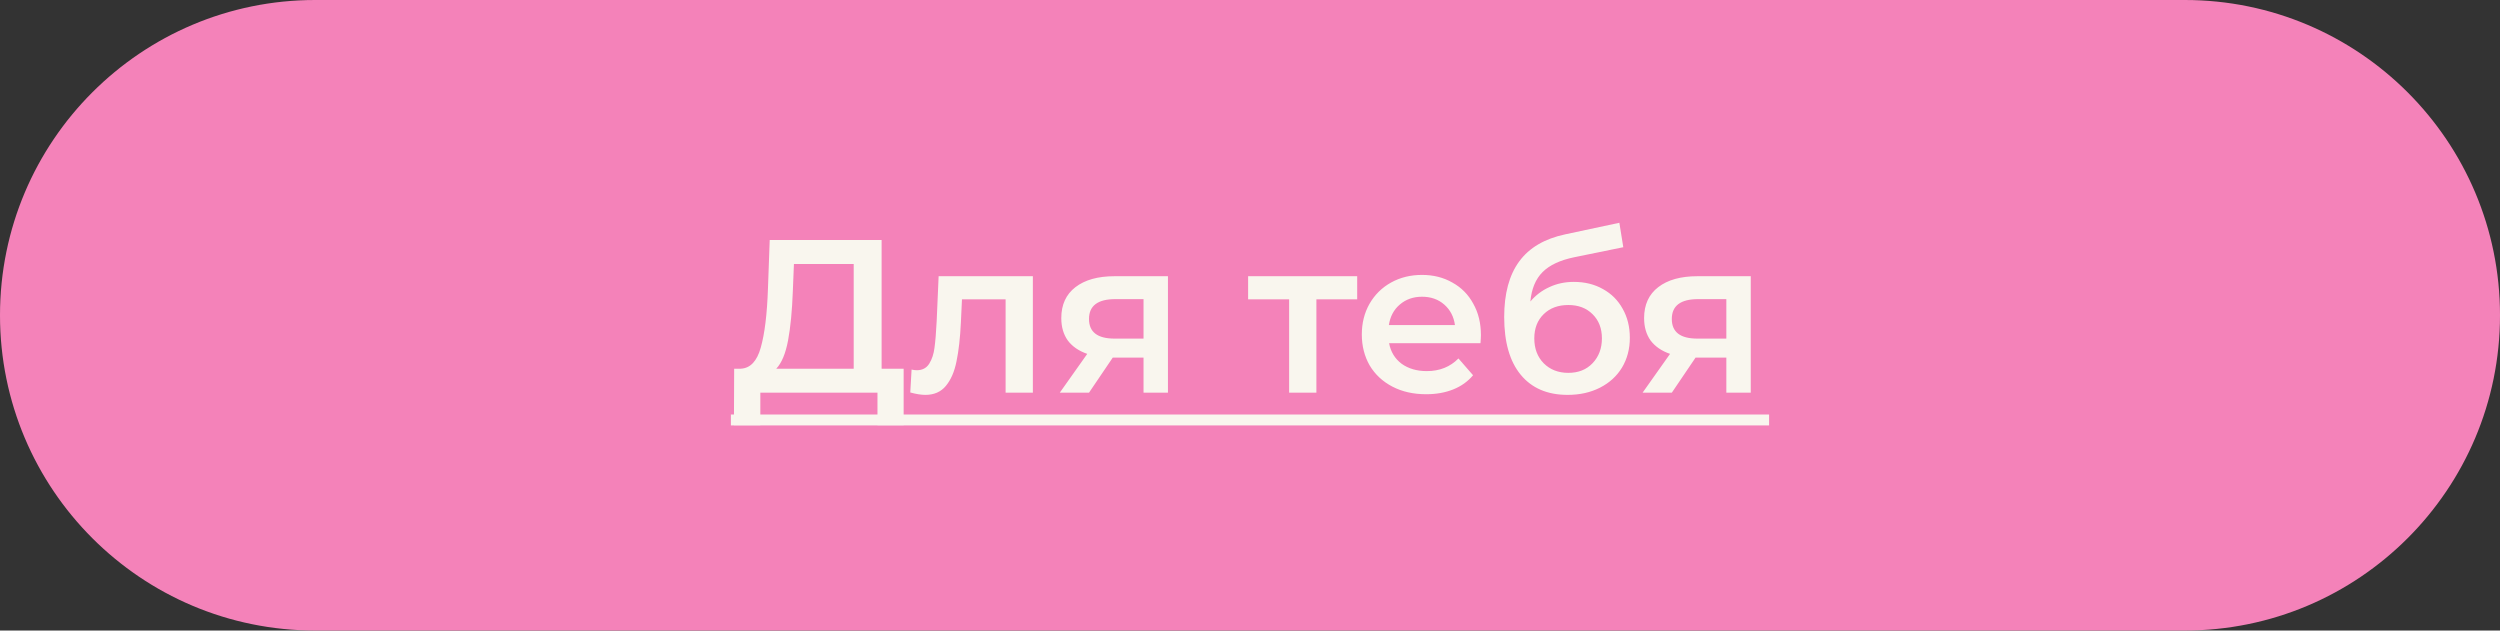
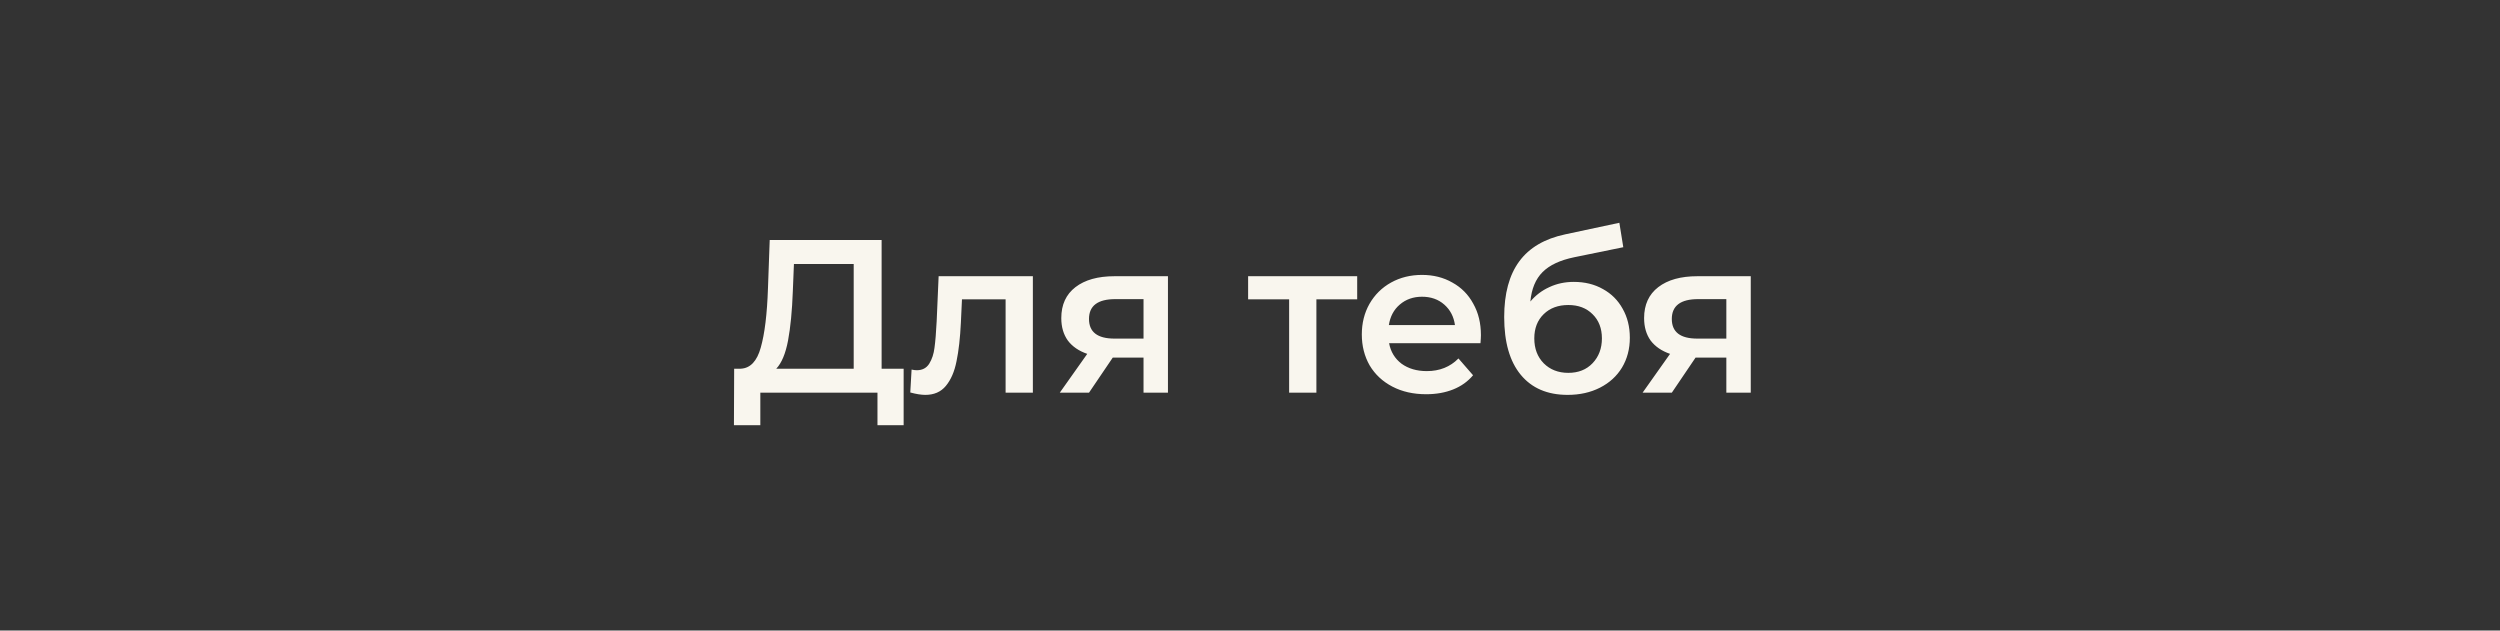
<svg xmlns="http://www.w3.org/2000/svg" width="226" height="57" viewBox="0 0 226 57" fill="none">
  <rect x="0" y="0" width="226" height="57" fill="#333333" stroke="none" />
-   <path d="M0 28.5C0 12.76 12.76 0 28.5 0H197.5C213.24 0 226 12.76 226 28.5C226 44.24 213.24 57 197.5 57H28.5C12.76 57 0 44.24 0 28.5Z" fill="#F482B9" />
  <path d="M81.689 33.331V38.438H79.323V35.5H68.734V38.438H66.348L66.368 33.331H66.96C67.827 33.291 68.432 32.654 68.774 31.418C69.129 30.169 69.346 28.388 69.424 26.075L69.582 21.697H79.698V33.331H81.689ZM71.672 26.311C71.607 28.099 71.462 29.591 71.239 30.787C71.015 31.97 70.66 32.818 70.174 33.331H77.174V23.866H71.771L71.672 26.311ZM93.371 24.97V35.5H90.906V27.06H86.962L86.864 29.151C86.798 30.544 86.666 31.714 86.469 32.66C86.285 33.594 85.963 34.337 85.503 34.889C85.056 35.428 84.438 35.697 83.65 35.697C83.281 35.697 82.828 35.625 82.289 35.48L82.407 33.41C82.591 33.449 82.749 33.469 82.88 33.469C83.38 33.469 83.755 33.272 84.004 32.877C84.254 32.47 84.412 31.99 84.478 31.438C84.557 30.873 84.622 30.071 84.675 29.032L84.852 24.97H93.371ZM105.583 24.97V35.5H103.375V32.325H100.595L98.445 35.5H95.803L98.287 31.99C97.525 31.727 96.94 31.326 96.533 30.787C96.138 30.235 95.941 29.558 95.941 28.756C95.941 27.547 96.368 26.613 97.223 25.956C98.077 25.299 99.254 24.97 100.752 24.97H105.583ZM100.831 27.041C99.241 27.041 98.445 27.639 98.445 28.835C98.445 30.018 99.214 30.61 100.752 30.61H103.375V27.041H100.831ZM122.69 27.06H119.002V35.5H116.537V27.06H112.83V24.97H122.69V27.06ZM133.875 30.294C133.875 30.465 133.861 30.708 133.835 31.024H125.573C125.718 31.799 126.092 32.417 126.697 32.877C127.315 33.324 128.077 33.548 128.984 33.548C130.141 33.548 131.094 33.167 131.844 32.404L133.165 33.922C132.691 34.488 132.093 34.915 131.37 35.204C130.647 35.493 129.832 35.638 128.925 35.638C127.768 35.638 126.75 35.408 125.869 34.948C124.988 34.488 124.304 33.85 123.818 33.035C123.345 32.207 123.108 31.274 123.108 30.235C123.108 29.21 123.338 28.29 123.798 27.474C124.272 26.646 124.922 26.002 125.751 25.542C126.579 25.082 127.512 24.852 128.551 24.852C129.576 24.852 130.49 25.082 131.291 25.542C132.107 25.989 132.737 26.627 133.184 27.455C133.645 28.27 133.875 29.216 133.875 30.294ZM128.551 26.824C127.762 26.824 127.091 27.06 126.539 27.534C126 27.994 125.672 28.612 125.553 29.387H131.528C131.423 28.625 131.101 28.007 130.562 27.534C130.023 27.06 129.352 26.824 128.551 26.824ZM142.269 25.483C143.268 25.483 144.149 25.7 144.911 26.134C145.674 26.554 146.266 27.146 146.686 27.908C147.12 28.671 147.337 29.545 147.337 30.531C147.337 31.543 147.1 32.444 146.627 33.232C146.154 34.008 145.49 34.613 144.635 35.047C143.781 35.48 142.808 35.697 141.717 35.697C139.89 35.697 138.477 35.093 137.478 33.883C136.478 32.674 135.979 30.932 135.979 28.658C135.979 26.541 136.432 24.865 137.34 23.629C138.247 22.394 139.633 21.579 141.5 21.184L146.39 20.139L146.745 22.348L142.309 23.255C141.033 23.518 140.08 23.965 139.449 24.596C138.818 25.227 138.45 26.114 138.345 27.258C138.818 26.692 139.39 26.259 140.061 25.956C140.731 25.641 141.467 25.483 142.269 25.483ZM141.776 33.706C142.683 33.706 143.413 33.416 143.965 32.838C144.53 32.246 144.813 31.497 144.813 30.59C144.813 29.683 144.53 28.953 143.965 28.401C143.413 27.849 142.683 27.573 141.776 27.573C140.856 27.573 140.113 27.849 139.548 28.401C138.983 28.953 138.7 29.683 138.7 30.59C138.7 31.51 138.983 32.26 139.548 32.838C140.126 33.416 140.869 33.706 141.776 33.706ZM158.269 24.97V35.5H156.061V32.325H153.28L151.131 35.5H148.489L150.973 31.99C150.211 31.727 149.626 31.326 149.218 30.787C148.824 30.235 148.627 29.558 148.627 28.756C148.627 27.547 149.054 26.613 149.908 25.956C150.763 25.299 151.94 24.97 153.438 24.97H158.269ZM153.517 27.041C151.926 27.041 151.131 27.639 151.131 28.835C151.131 30.018 151.9 30.61 153.438 30.61H156.061V27.041H153.517Z" fill="#F9F6EE" />
-   <path d="M66.072 37.472H159.926V38.458H66.072V37.472Z" fill="#F9F6EE" />
</svg>